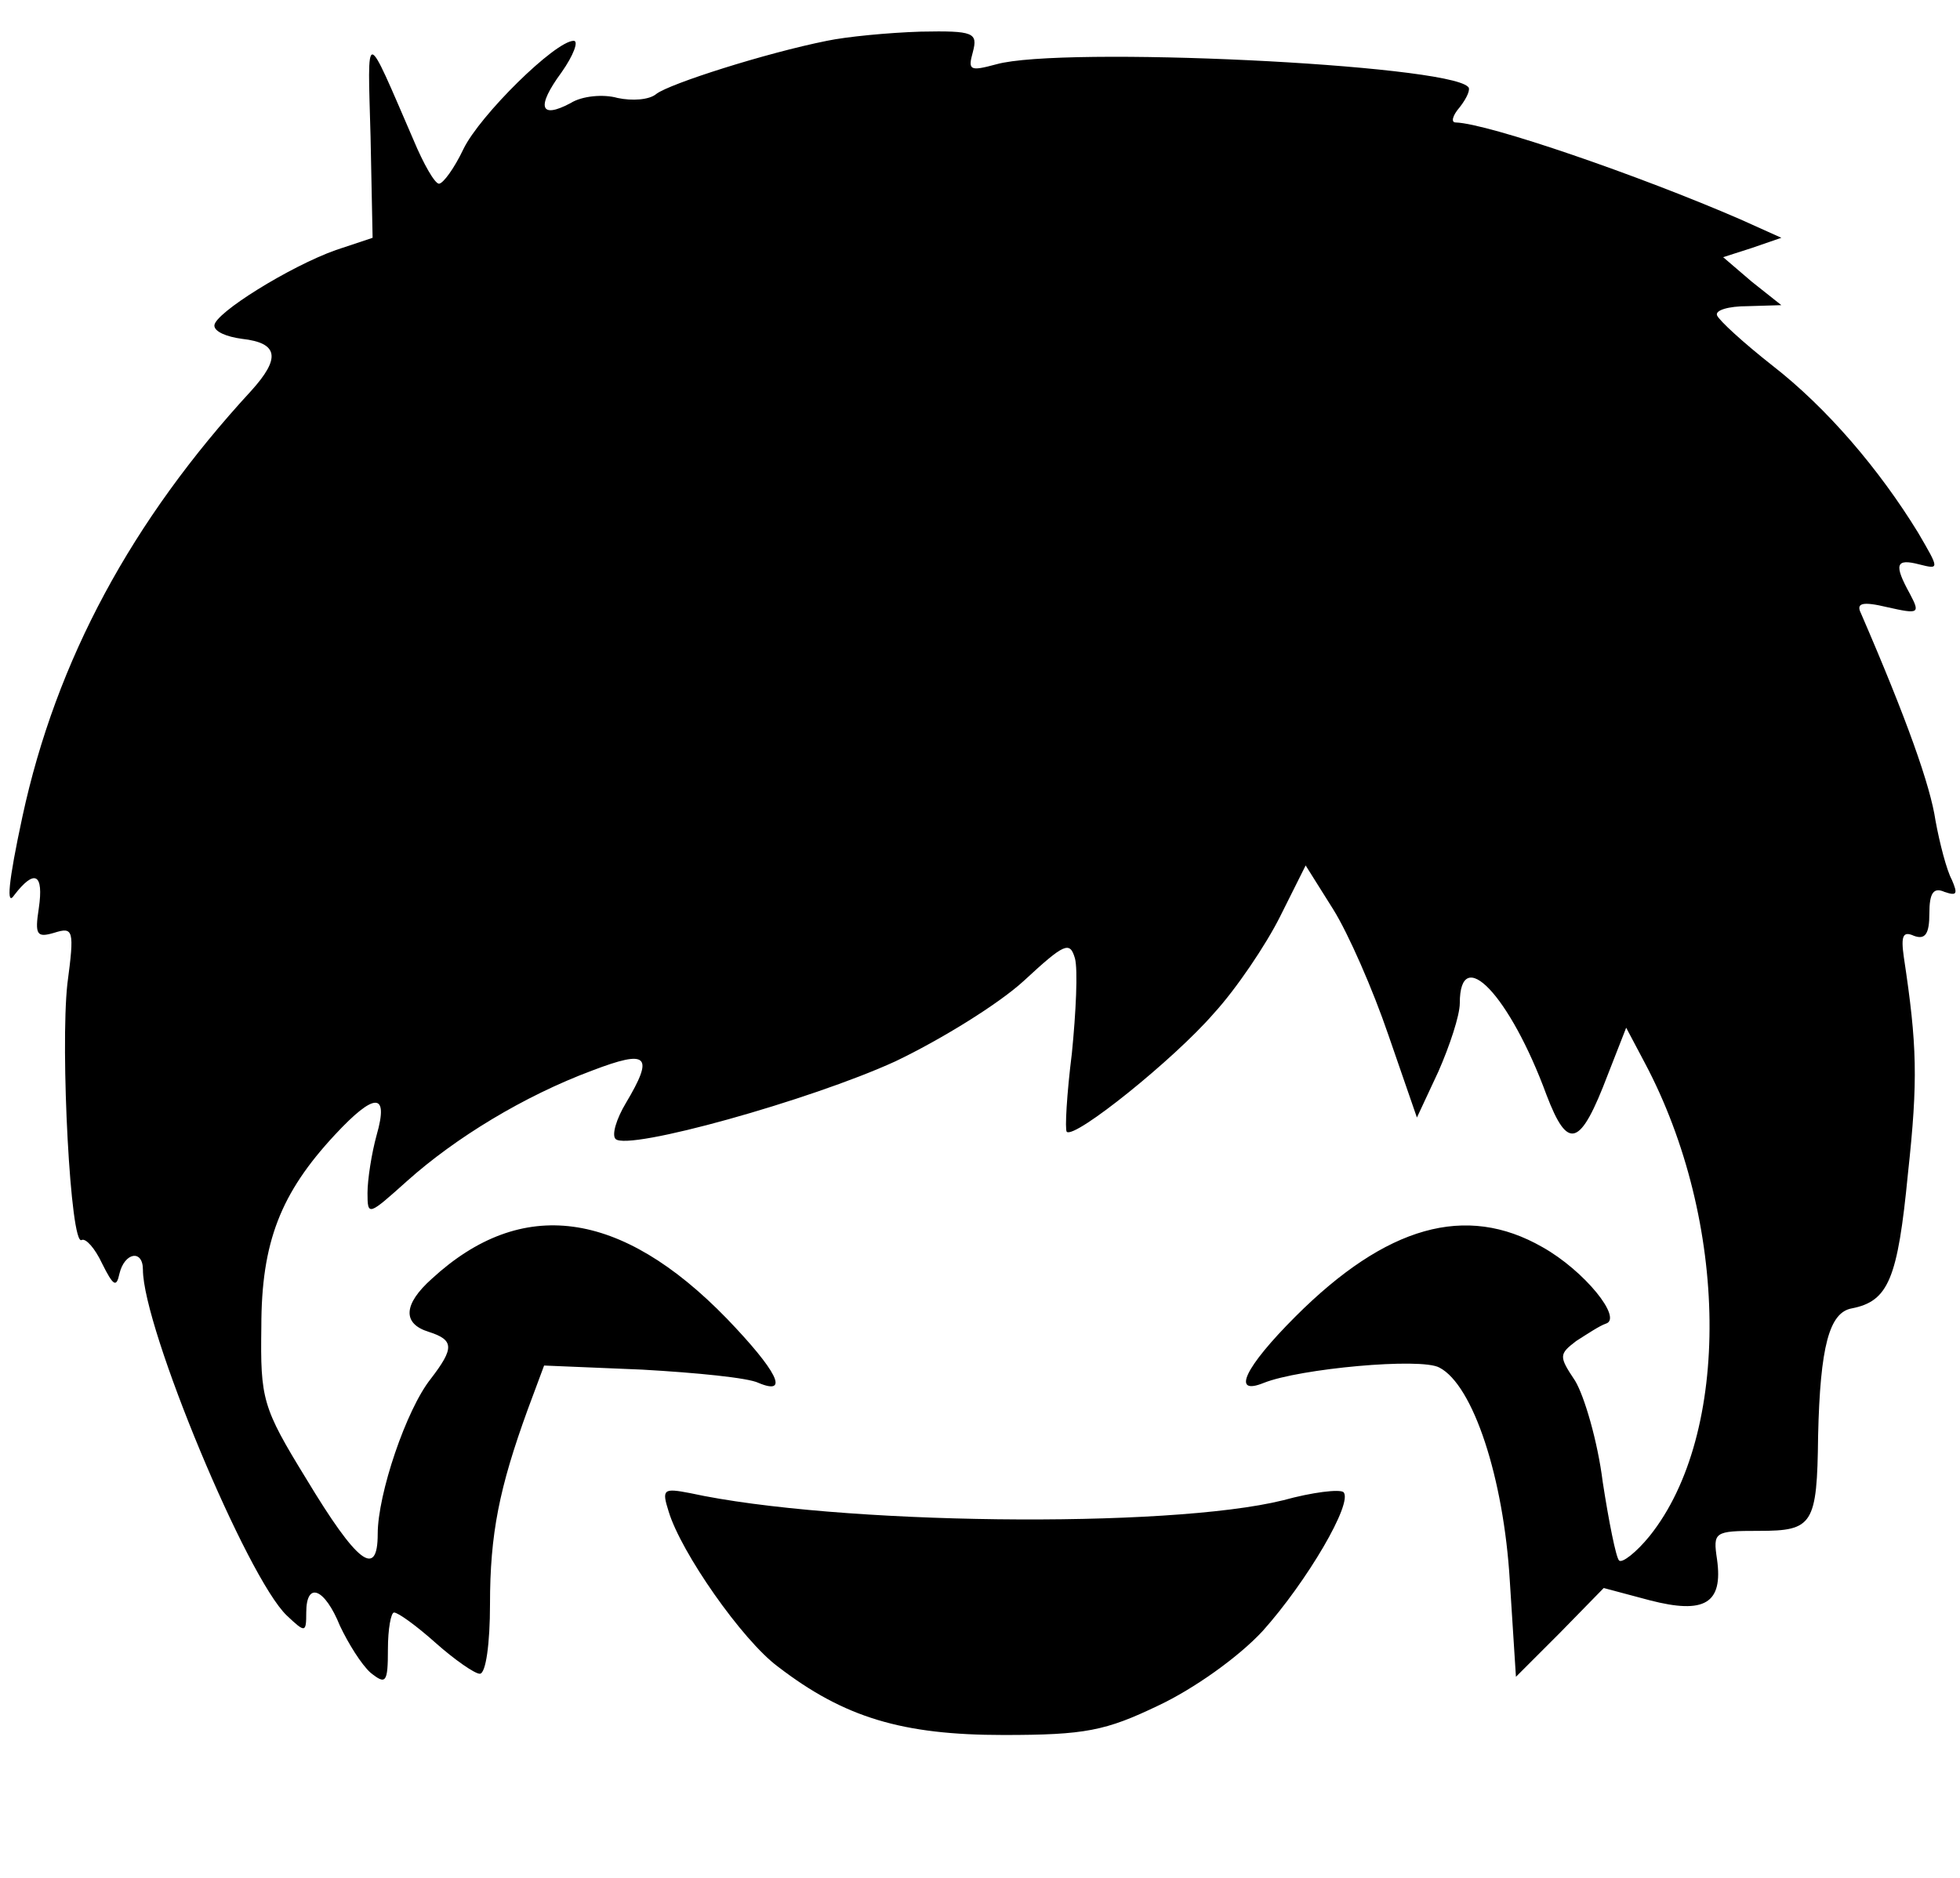
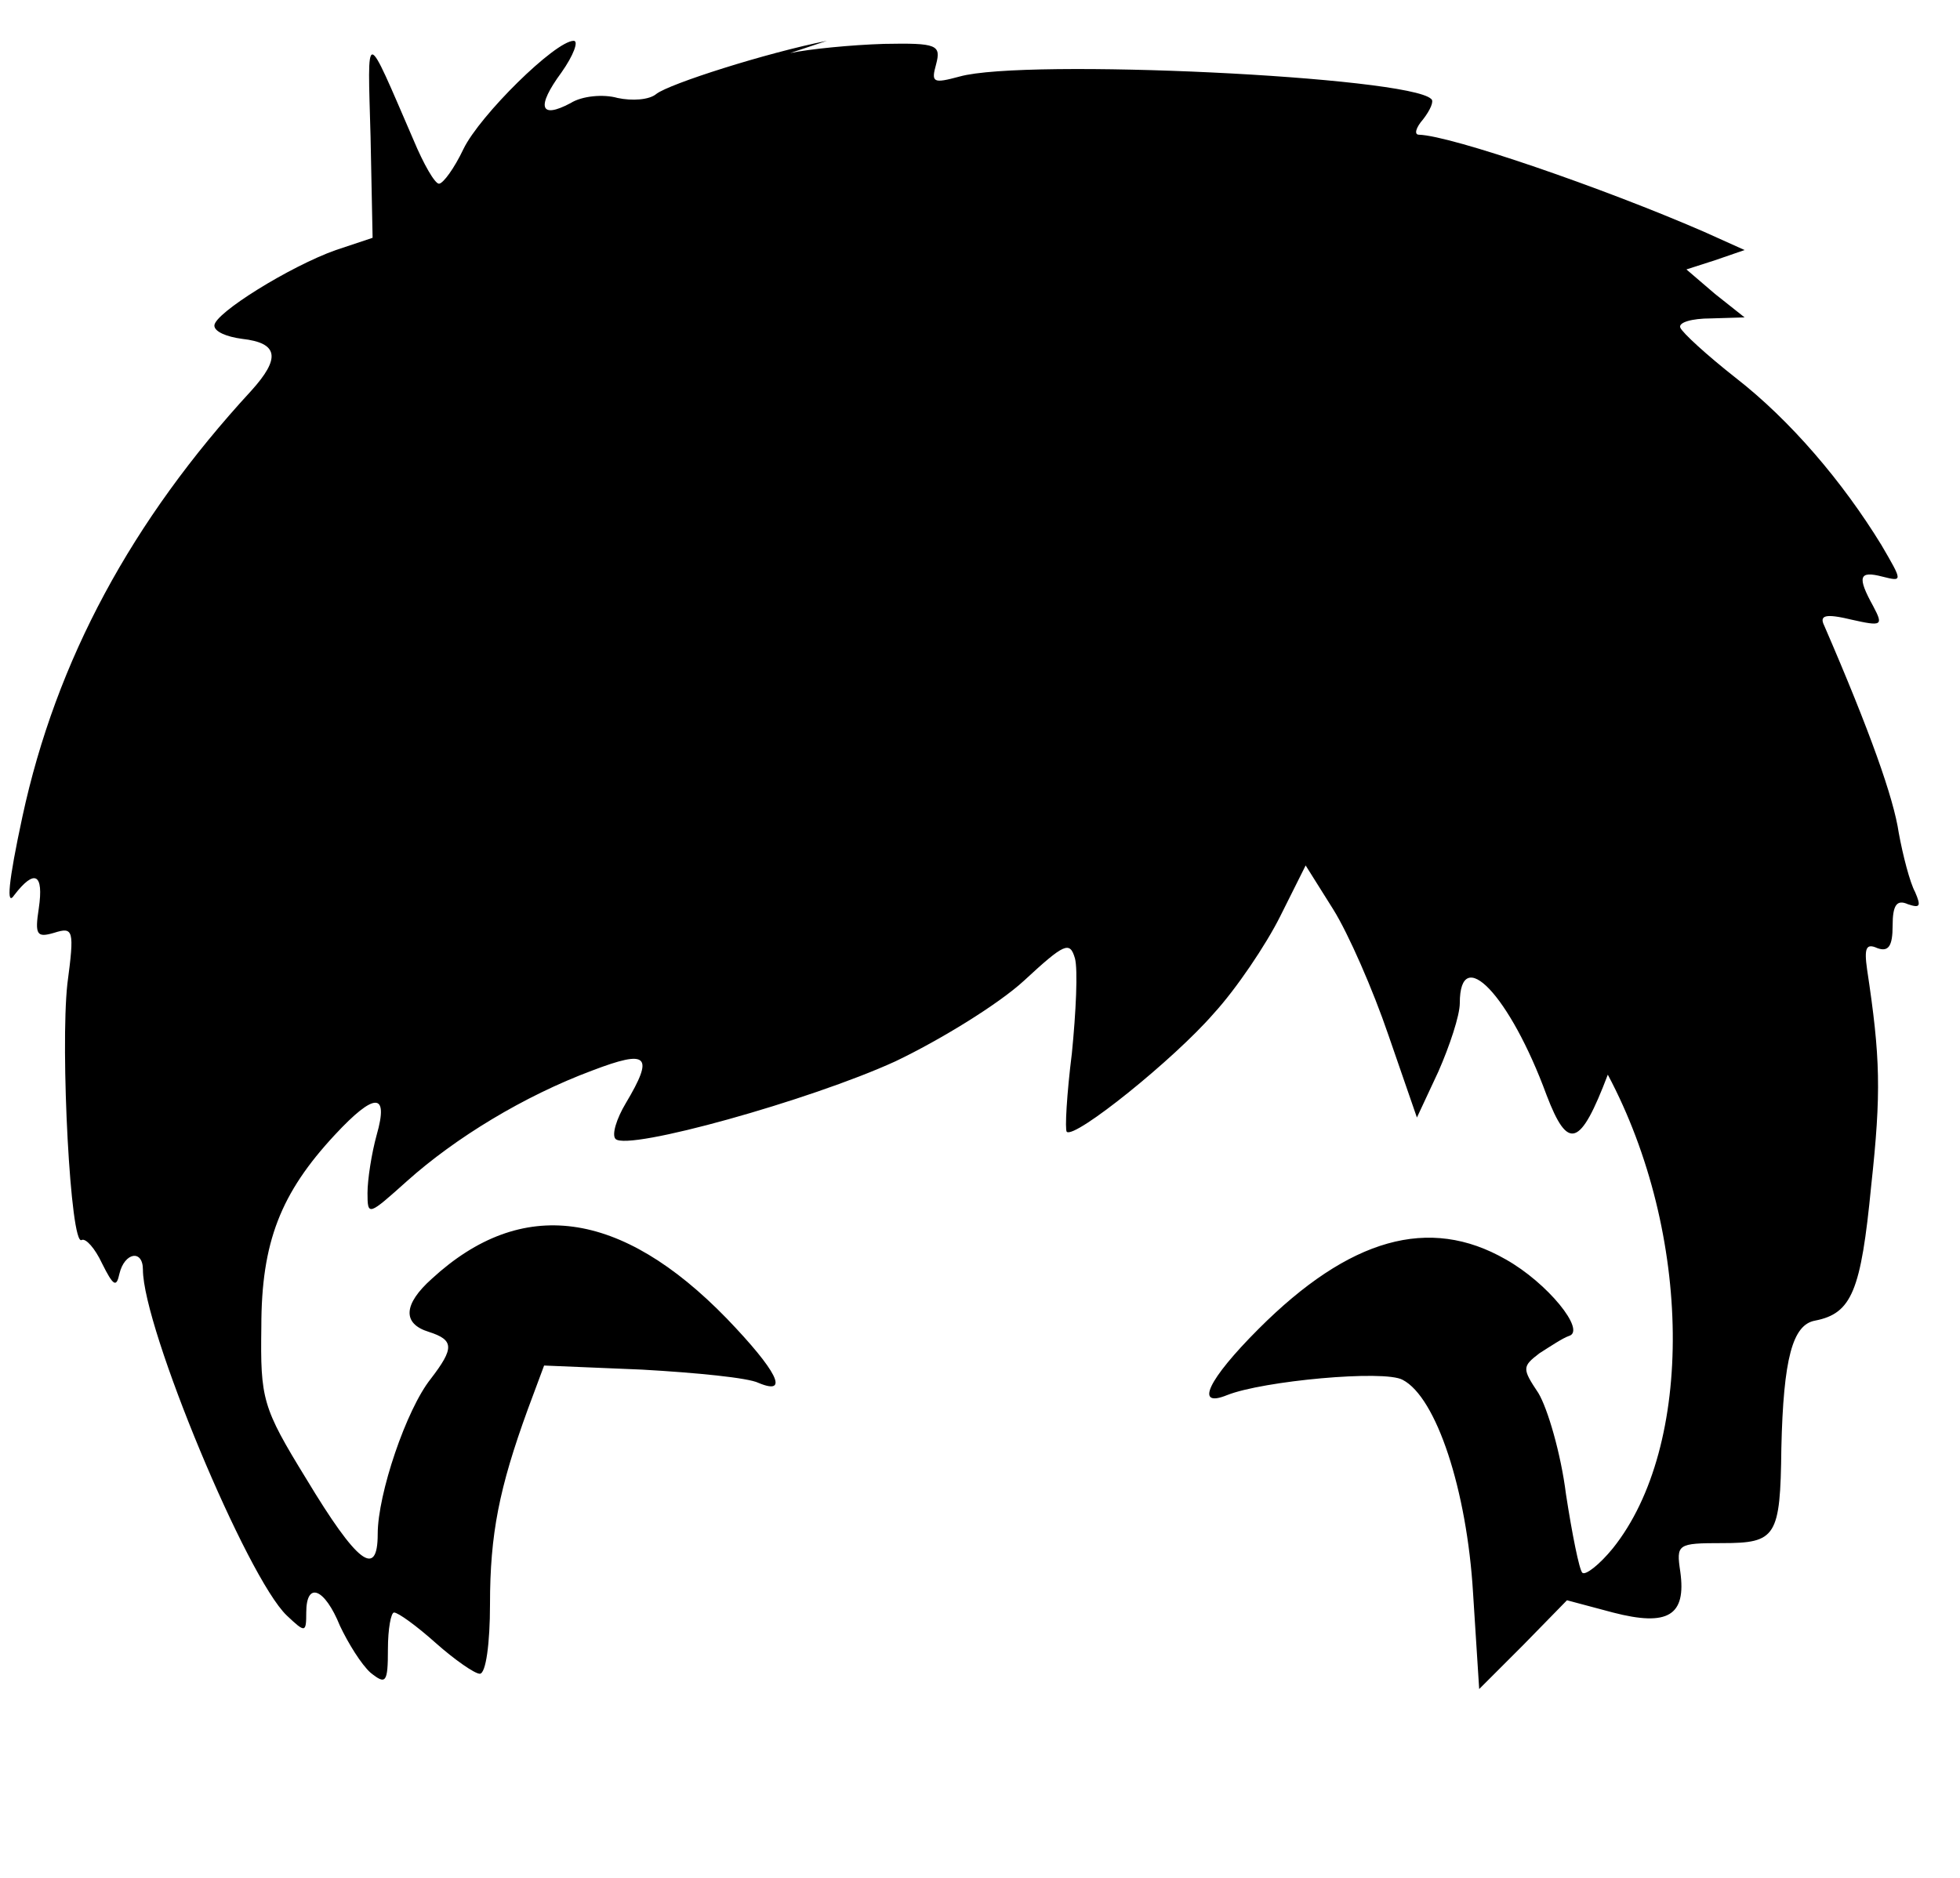
<svg xmlns="http://www.w3.org/2000/svg" version="1.0" width="192pt" height="184pt" viewBox="0 0 192 184" preserveAspectRatio="xMidYMid meet">
  <g transform="translate(0,184) scale(0.1,-0.1)" fill="#000000" stroke="none">
-     <path d="M810 1800 c-60 -12 -154 -42 -167 -52 -7 -6 -24 -7 -38 -4 -14 4 -35 2 -46 -5 -30 -16 -34 -4 -9 30 12 17 17 31 12 31 -18 0 -92 -73 -108 -106 -9 -19 -20 -34 -24 -34 -4 0 -15 19 -25 43 -48 111 -45 111 -42 3 l2 -99 -36 -12 c-45 -16 -119 -62 -119 -74 0 -6 12 -11 27 -13 36 -4 38 -19 9 -51 -117 -127 -191 -264 -224 -417 -14 -65 -16 -89 -8 -77 20 26 29 21 24 -13 -4 -26 -2 -29 15 -24 19 6 20 3 13 -50 -7 -64 3 -258 14 -251 4 2 13 -8 20 -23 11 -22 14 -24 17 -10 5 21 23 24 23 4 0 -57 102 -302 141 -339 18 -17 19 -17 19 3 0 31 18 24 33 -13 8 -17 21 -38 30 -46 15 -12 17 -10 17 23 0 20 3 36 6 36 4 0 22 -13 41 -30 18 -16 38 -30 43 -30 6 0 10 30 10 68 0 69 9 114 37 191 l16 43 96 -4 c53 -3 104 -8 114 -13 31 -13 18 12 -31 63 -104 107 -201 120 -289 39 -28 -25 -29 -44 -3 -52 25 -8 25 -16 2 -46 -24 -30 -52 -113 -52 -152 0 -44 -20 -29 -70 54 -43 70 -45 78 -44 149 0 83 19 131 72 188 39 42 53 42 41 0 -5 -18 -9 -44 -9 -57 0 -23 1 -22 39 12 47 42 114 83 181 108 55 21 61 15 33 -32 -9 -15 -14 -31 -10 -35 12 -12 191 38 274 76 44 21 101 56 126 79 40 37 45 39 50 22 3 -11 1 -53 -3 -93 -5 -40 -7 -75 -5 -77 8 -7 105 71 144 116 22 24 51 67 65 95 l25 50 27 -43 c15 -24 39 -79 54 -123 l28 -81 21 45 c11 25 21 55 21 67 0 59 49 8 85 -90 21 -55 33 -51 60 20 l18 46 18 -34 c83 -156 85 -364 5 -464 -13 -16 -27 -27 -30 -24 -3 3 -10 38 -16 77 -5 40 -18 84 -27 99 -16 24 -16 26 1 39 11 7 23 15 29 17 17 5 -21 52 -62 75 -75 43 -153 21 -242 -68 -50 -50 -63 -78 -31 -65 35 14 154 25 172 15 33 -17 63 -108 69 -209 l6 -94 43 43 43 44 45 -12 c54 -14 72 -3 66 40 -4 27 -3 28 41 28 53 0 57 6 58 93 2 88 11 121 33 125 36 7 45 29 55 132 10 92 9 126 -4 212 -3 21 -1 26 10 21 11 -4 15 2 15 22 0 20 4 26 15 21 12 -4 13 -2 7 12 -5 9 -12 36 -16 58 -5 34 -28 99 -73 203 -5 10 1 12 26 6 31 -7 32 -6 22 13 -16 29 -14 35 9 29 20 -5 20 -5 -1 31 -38 62 -89 122 -143 164 -28 22 -52 44 -54 49 -2 5 11 9 30 9 l33 1 -29 23 -28 24 28 9 29 10 -40 18 c-99 43 -247 94 -279 95 -5 0 -3 7 4 15 7 9 11 18 8 20 -22 22 -398 40 -462 22 -26 -7 -28 -6 -23 12 5 19 1 21 -51 20 -32 -1 -73 -5 -92 -9z" />
-     <path d="M655 359 c12 -40 72 -126 107 -152 65 -50 122 -67 221 -67 80 0 100 4 152 29 34 16 78 47 102 73 43 48 89 126 79 136 -4 3 -30 0 -59 -8 -113 -28 -439 -24 -581 7 -26 5 -28 4 -21 -18z" />
+     <path d="M810 1800 c-60 -12 -154 -42 -167 -52 -7 -6 -24 -7 -38 -4 -14 4 -35 2 -46 -5 -30 -16 -34 -4 -9 30 12 17 17 31 12 31 -18 0 -92 -73 -108 -106 -9 -19 -20 -34 -24 -34 -4 0 -15 19 -25 43 -48 111 -45 111 -42 3 l2 -99 -36 -12 c-45 -16 -119 -62 -119 -74 0 -6 12 -11 27 -13 36 -4 38 -19 9 -51 -117 -127 -191 -264 -224 -417 -14 -65 -16 -89 -8 -77 20 26 29 21 24 -13 -4 -26 -2 -29 15 -24 19 6 20 3 13 -50 -7 -64 3 -258 14 -251 4 2 13 -8 20 -23 11 -22 14 -24 17 -10 5 21 23 24 23 4 0 -57 102 -302 141 -339 18 -17 19 -17 19 3 0 31 18 24 33 -13 8 -17 21 -38 30 -46 15 -12 17 -10 17 23 0 20 3 36 6 36 4 0 22 -13 41 -30 18 -16 38 -30 43 -30 6 0 10 30 10 68 0 69 9 114 37 191 l16 43 96 -4 c53 -3 104 -8 114 -13 31 -13 18 12 -31 63 -104 107 -201 120 -289 39 -28 -25 -29 -44 -3 -52 25 -8 25 -16 2 -46 -24 -30 -52 -113 -52 -152 0 -44 -20 -29 -70 54 -43 70 -45 78 -44 149 0 83 19 131 72 188 39 42 53 42 41 0 -5 -18 -9 -44 -9 -57 0 -23 1 -22 39 12 47 42 114 83 181 108 55 21 61 15 33 -32 -9 -15 -14 -31 -10 -35 12 -12 191 38 274 76 44 21 101 56 126 79 40 37 45 39 50 22 3 -11 1 -53 -3 -93 -5 -40 -7 -75 -5 -77 8 -7 105 71 144 116 22 24 51 67 65 95 l25 50 27 -43 c15 -24 39 -79 54 -123 l28 -81 21 45 c11 25 21 55 21 67 0 59 49 8 85 -90 21 -55 33 -51 60 20 c83 -156 85 -364 5 -464 -13 -16 -27 -27 -30 -24 -3 3 -10 38 -16 77 -5 40 -18 84 -27 99 -16 24 -16 26 1 39 11 7 23 15 29 17 17 5 -21 52 -62 75 -75 43 -153 21 -242 -68 -50 -50 -63 -78 -31 -65 35 14 154 25 172 15 33 -17 63 -108 69 -209 l6 -94 43 43 43 44 45 -12 c54 -14 72 -3 66 40 -4 27 -3 28 41 28 53 0 57 6 58 93 2 88 11 121 33 125 36 7 45 29 55 132 10 92 9 126 -4 212 -3 21 -1 26 10 21 11 -4 15 2 15 22 0 20 4 26 15 21 12 -4 13 -2 7 12 -5 9 -12 36 -16 58 -5 34 -28 99 -73 203 -5 10 1 12 26 6 31 -7 32 -6 22 13 -16 29 -14 35 9 29 20 -5 20 -5 -1 31 -38 62 -89 122 -143 164 -28 22 -52 44 -54 49 -2 5 11 9 30 9 l33 1 -29 23 -28 24 28 9 29 10 -40 18 c-99 43 -247 94 -279 95 -5 0 -3 7 4 15 7 9 11 18 8 20 -22 22 -398 40 -462 22 -26 -7 -28 -6 -23 12 5 19 1 21 -51 20 -32 -1 -73 -5 -92 -9z" />
  </g>
</svg>